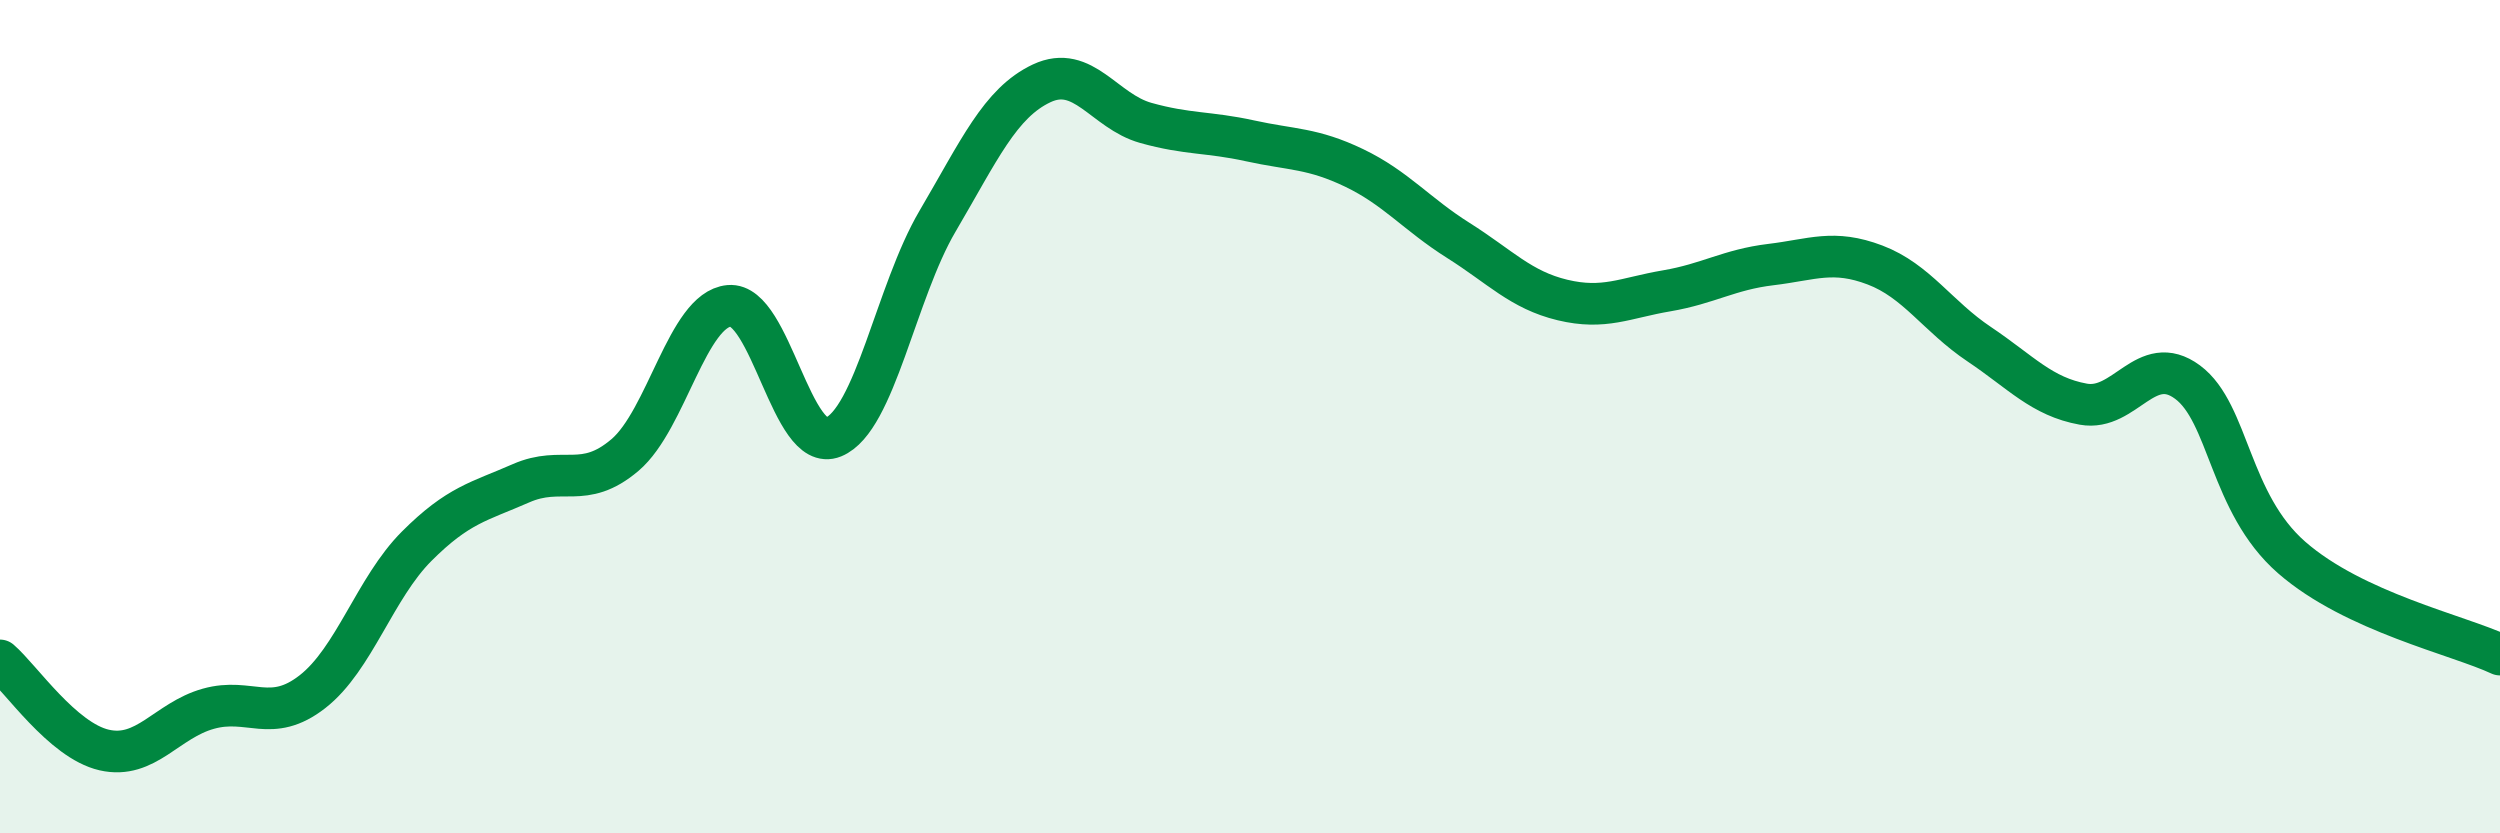
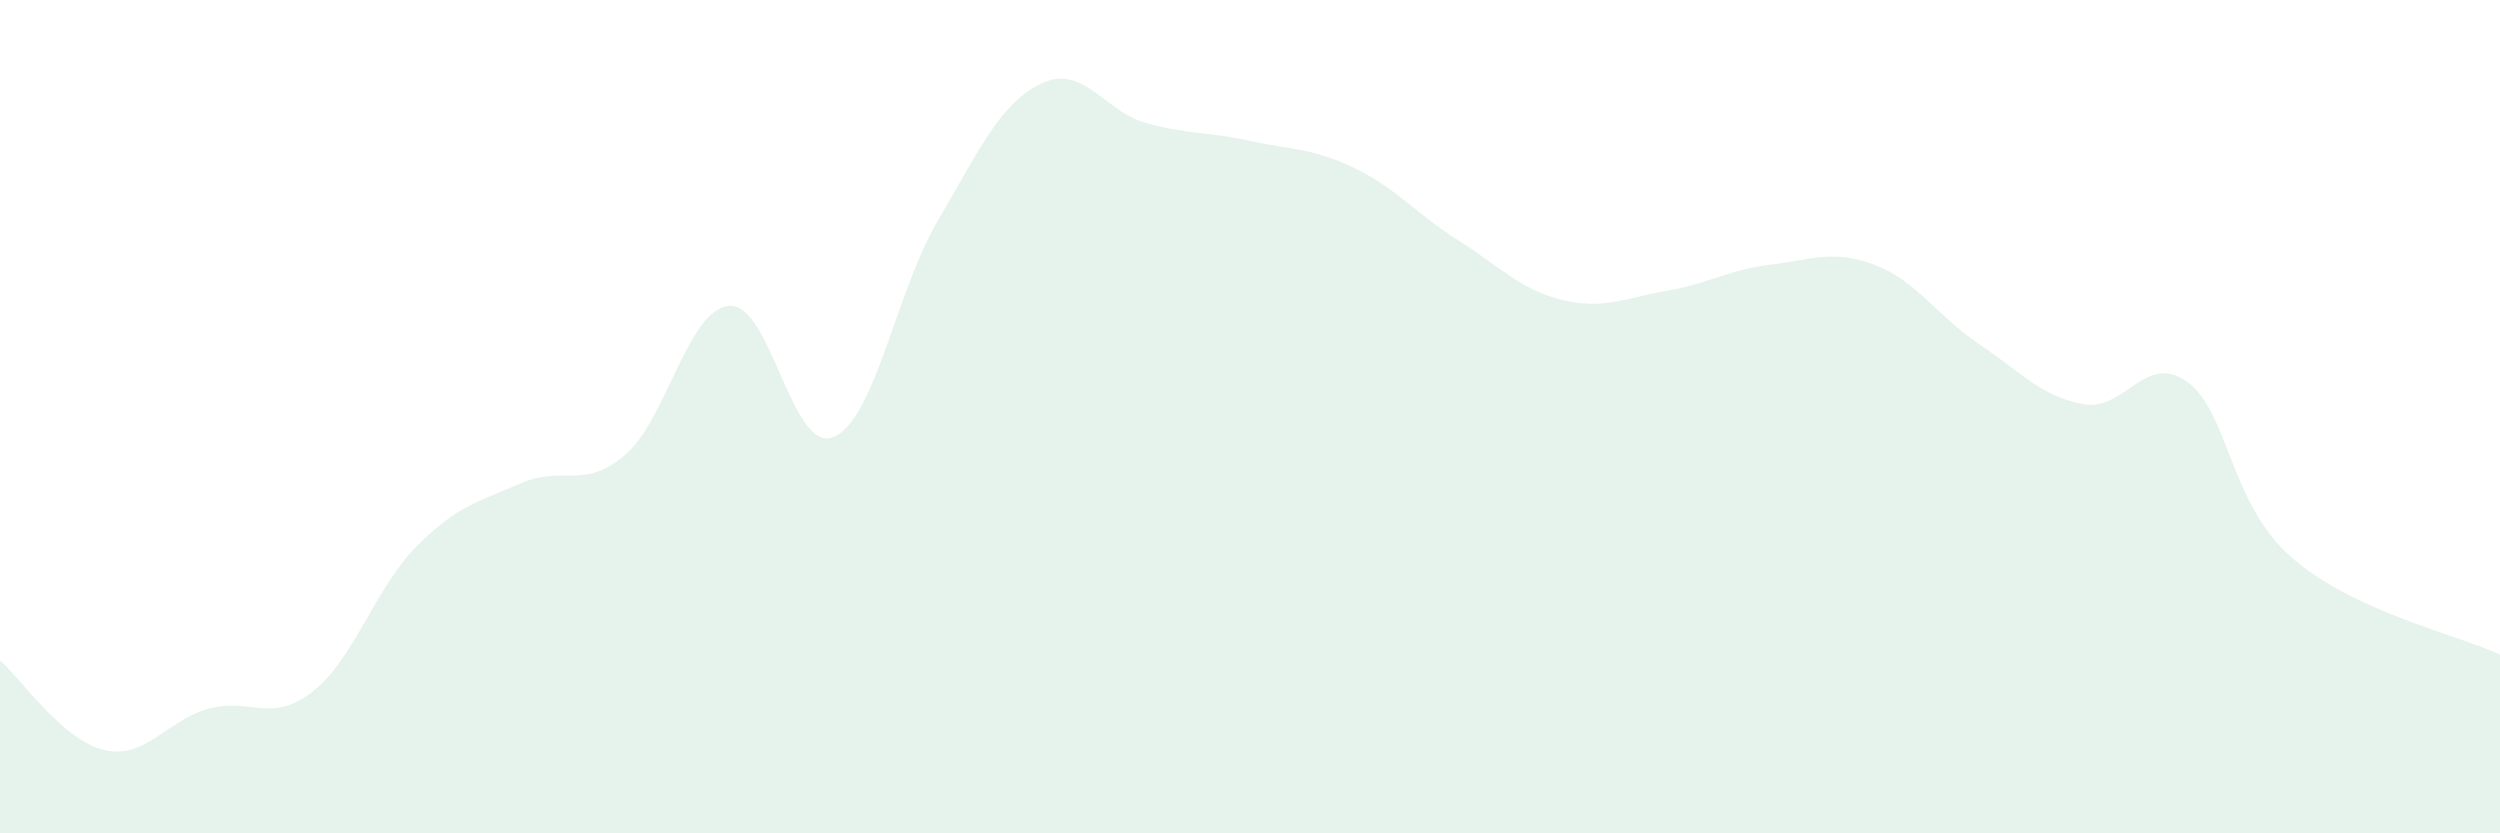
<svg xmlns="http://www.w3.org/2000/svg" width="60" height="20" viewBox="0 0 60 20">
  <path d="M 0,15.85 C 0.5,16.28 1.5,17.77 2.5,18 C 3.5,18.23 4,17.29 5,17.01 C 6,16.73 6.5,17.38 7.5,16.6 C 8.5,15.82 9,14.11 10,13.11 C 11,12.11 11.5,12.04 12.5,11.6 C 13.5,11.16 14,11.77 15,10.92 C 16,10.07 16.5,7.43 17.5,7.34 C 18.5,7.25 19,10.9 20,10.49 C 21,10.08 21.5,7.01 22.5,5.31 C 23.5,3.61 24,2.47 25,2 C 26,1.53 26.5,2.67 27.5,2.95 C 28.5,3.23 29,3.16 30,3.38 C 31,3.6 31.5,3.55 32.5,4.03 C 33.5,4.51 34,5.14 35,5.77 C 36,6.4 36.5,6.96 37.5,7.2 C 38.5,7.44 39,7.15 40,6.98 C 41,6.81 41.5,6.47 42.5,6.35 C 43.5,6.23 44,5.98 45,6.36 C 46,6.74 46.5,7.59 47.5,8.26 C 48.5,8.93 49,9.52 50,9.7 C 51,9.88 51.5,8.43 52.5,9.17 C 53.5,9.91 53.5,12.07 55,13.38 C 56.5,14.69 59,15.24 60,15.71L60 20L0 20Z" fill="#008740" opacity="0.1" stroke-linecap="round" stroke-linejoin="round" />
-   <path d="M 0,15.85 C 0.5,16.28 1.5,17.77 2.5,18 C 3.5,18.23 4,17.29 5,17.01 C 6,16.73 6.5,17.38 7.5,16.6 C 8.5,15.82 9,14.11 10,13.11 C 11,12.11 11.5,12.04 12.5,11.6 C 13.5,11.16 14,11.77 15,10.92 C 16,10.07 16.5,7.43 17.5,7.34 C 18.5,7.25 19,10.9 20,10.49 C 21,10.08 21.5,7.01 22.5,5.31 C 23.5,3.61 24,2.47 25,2 C 26,1.53 26.5,2.67 27.5,2.95 C 28.5,3.23 29,3.16 30,3.38 C 31,3.6 31.5,3.55 32.5,4.03 C 33.5,4.51 34,5.14 35,5.77 C 36,6.4 36.5,6.96 37.5,7.2 C 38.5,7.44 39,7.15 40,6.98 C 41,6.81 41.5,6.47 42.5,6.35 C 43.5,6.23 44,5.98 45,6.36 C 46,6.74 46.5,7.59 47.5,8.26 C 48.5,8.93 49,9.52 50,9.7 C 51,9.88 51.5,8.43 52.5,9.17 C 53.5,9.91 53.5,12.07 55,13.38 C 56.5,14.69 59,15.24 60,15.71" stroke="#008740" stroke-width="1" fill="none" stroke-linecap="round" stroke-linejoin="round" />
</svg>